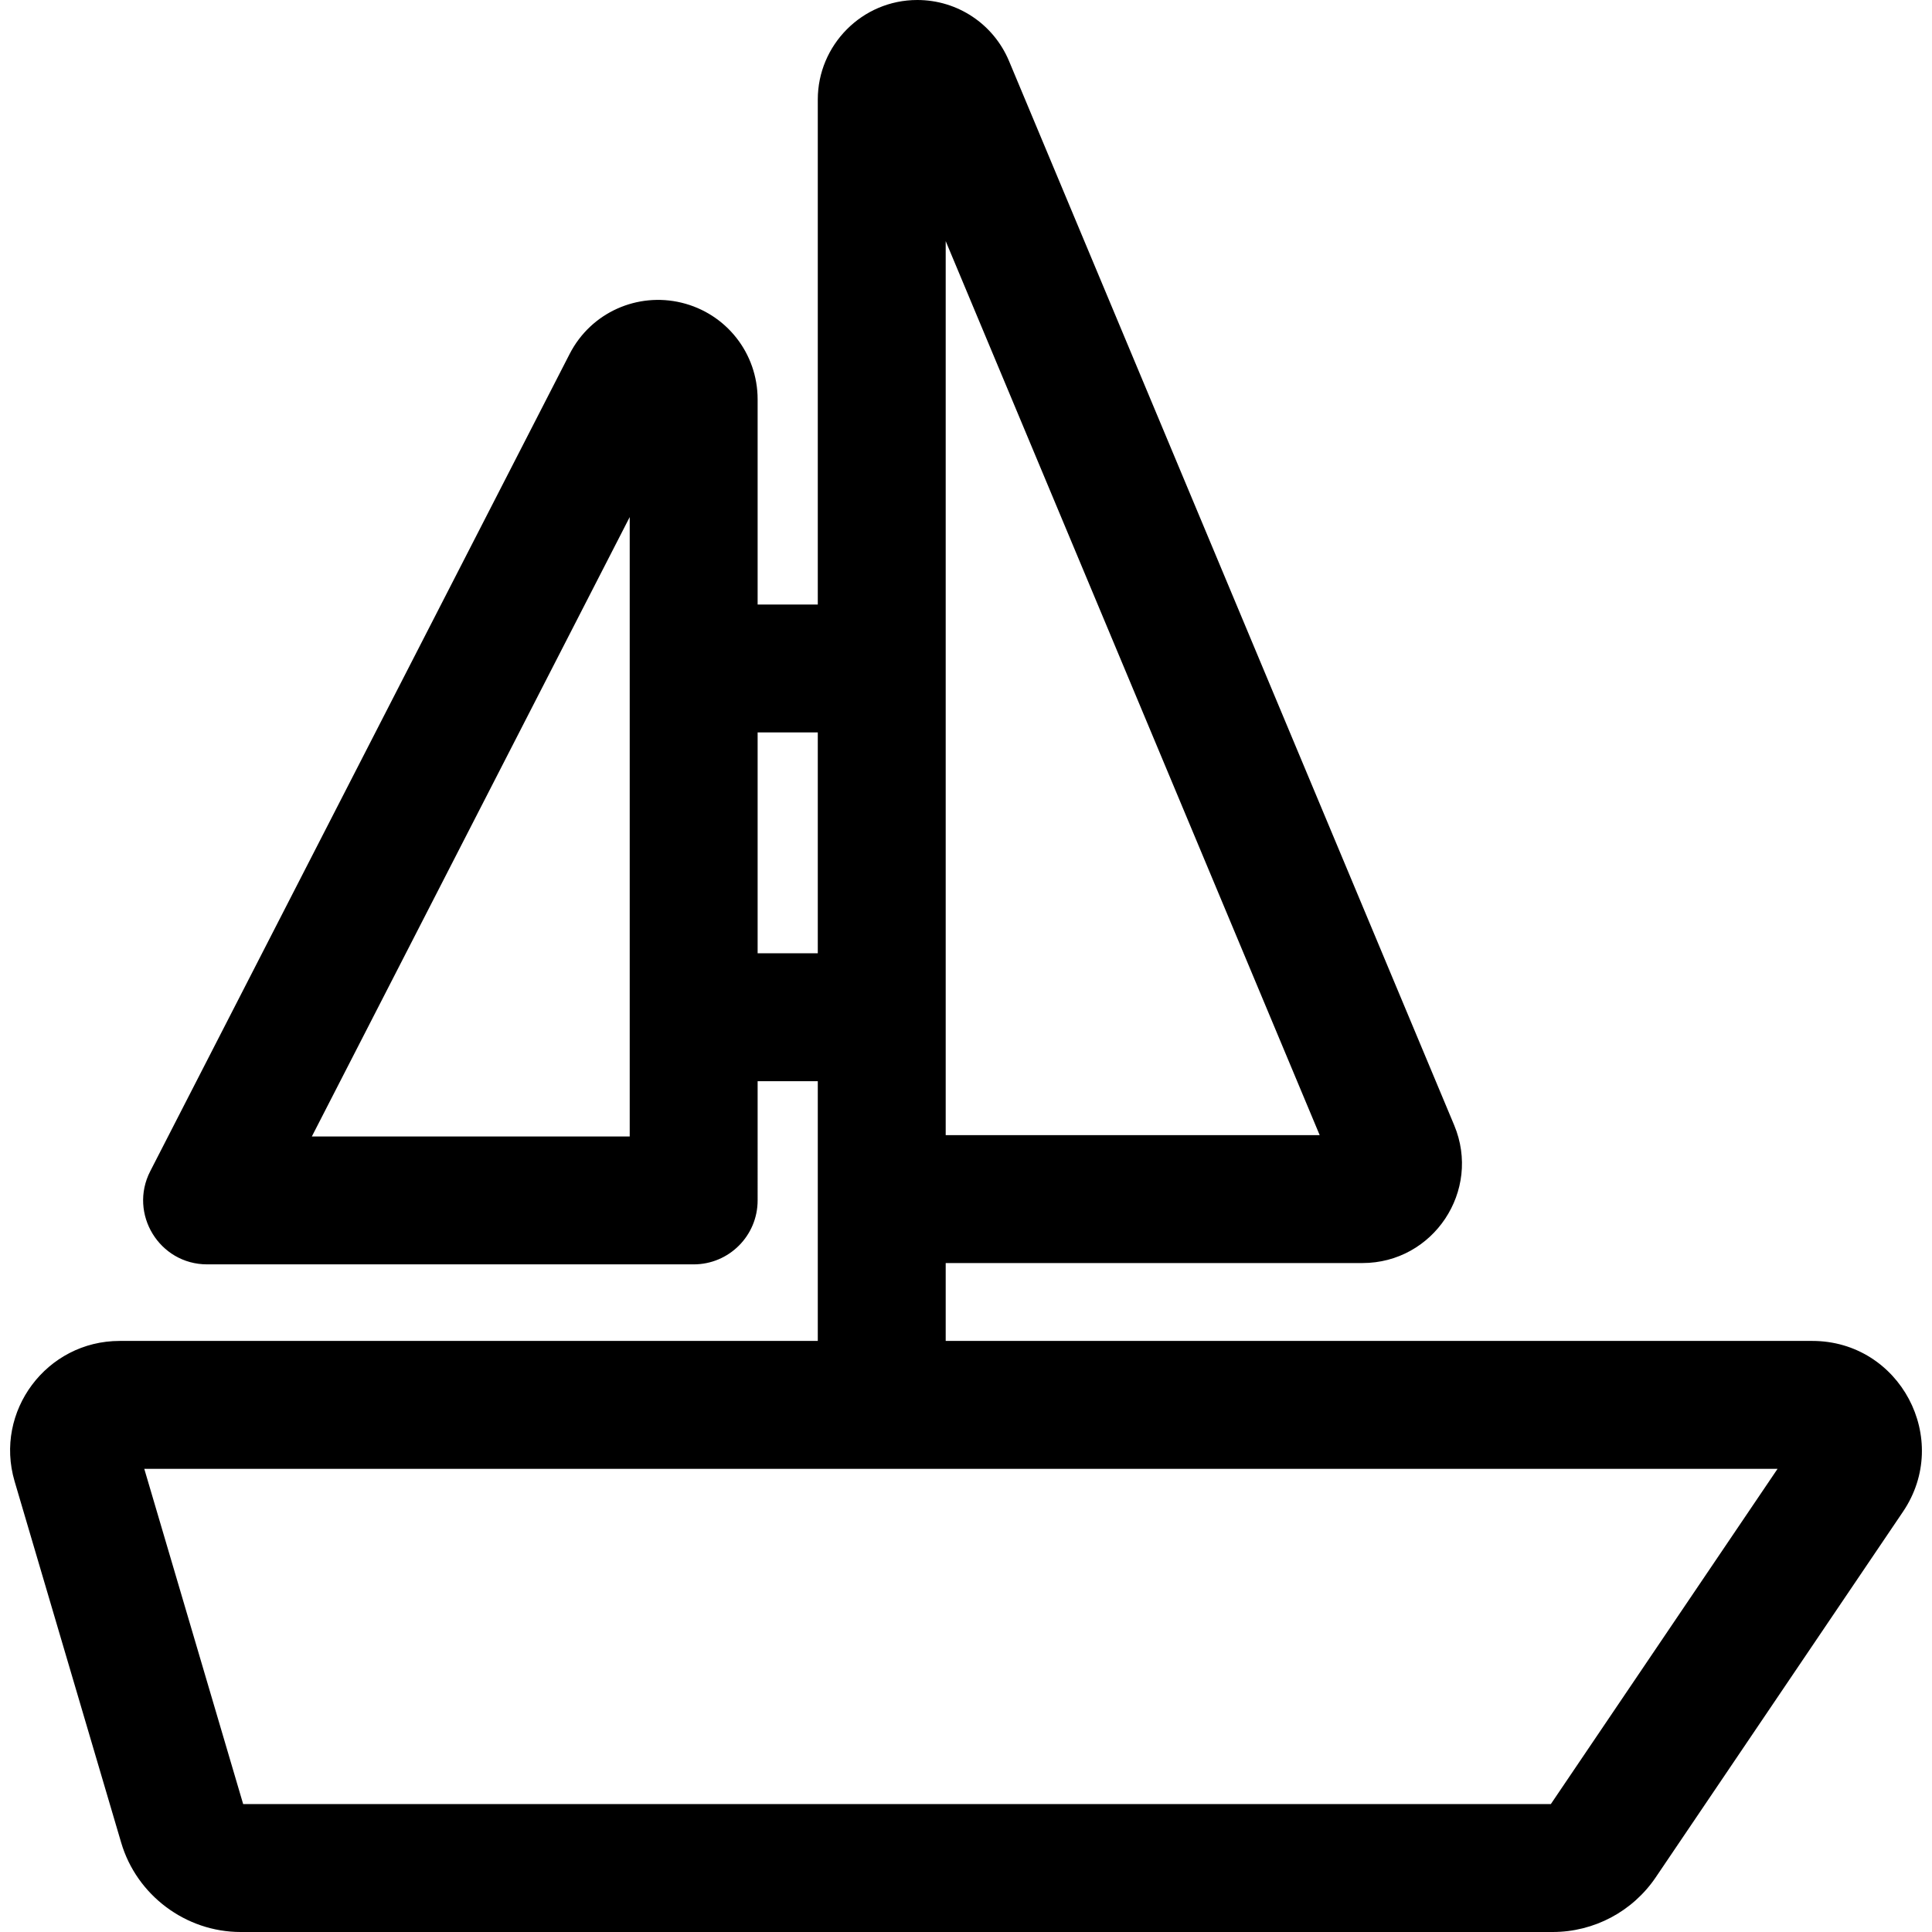
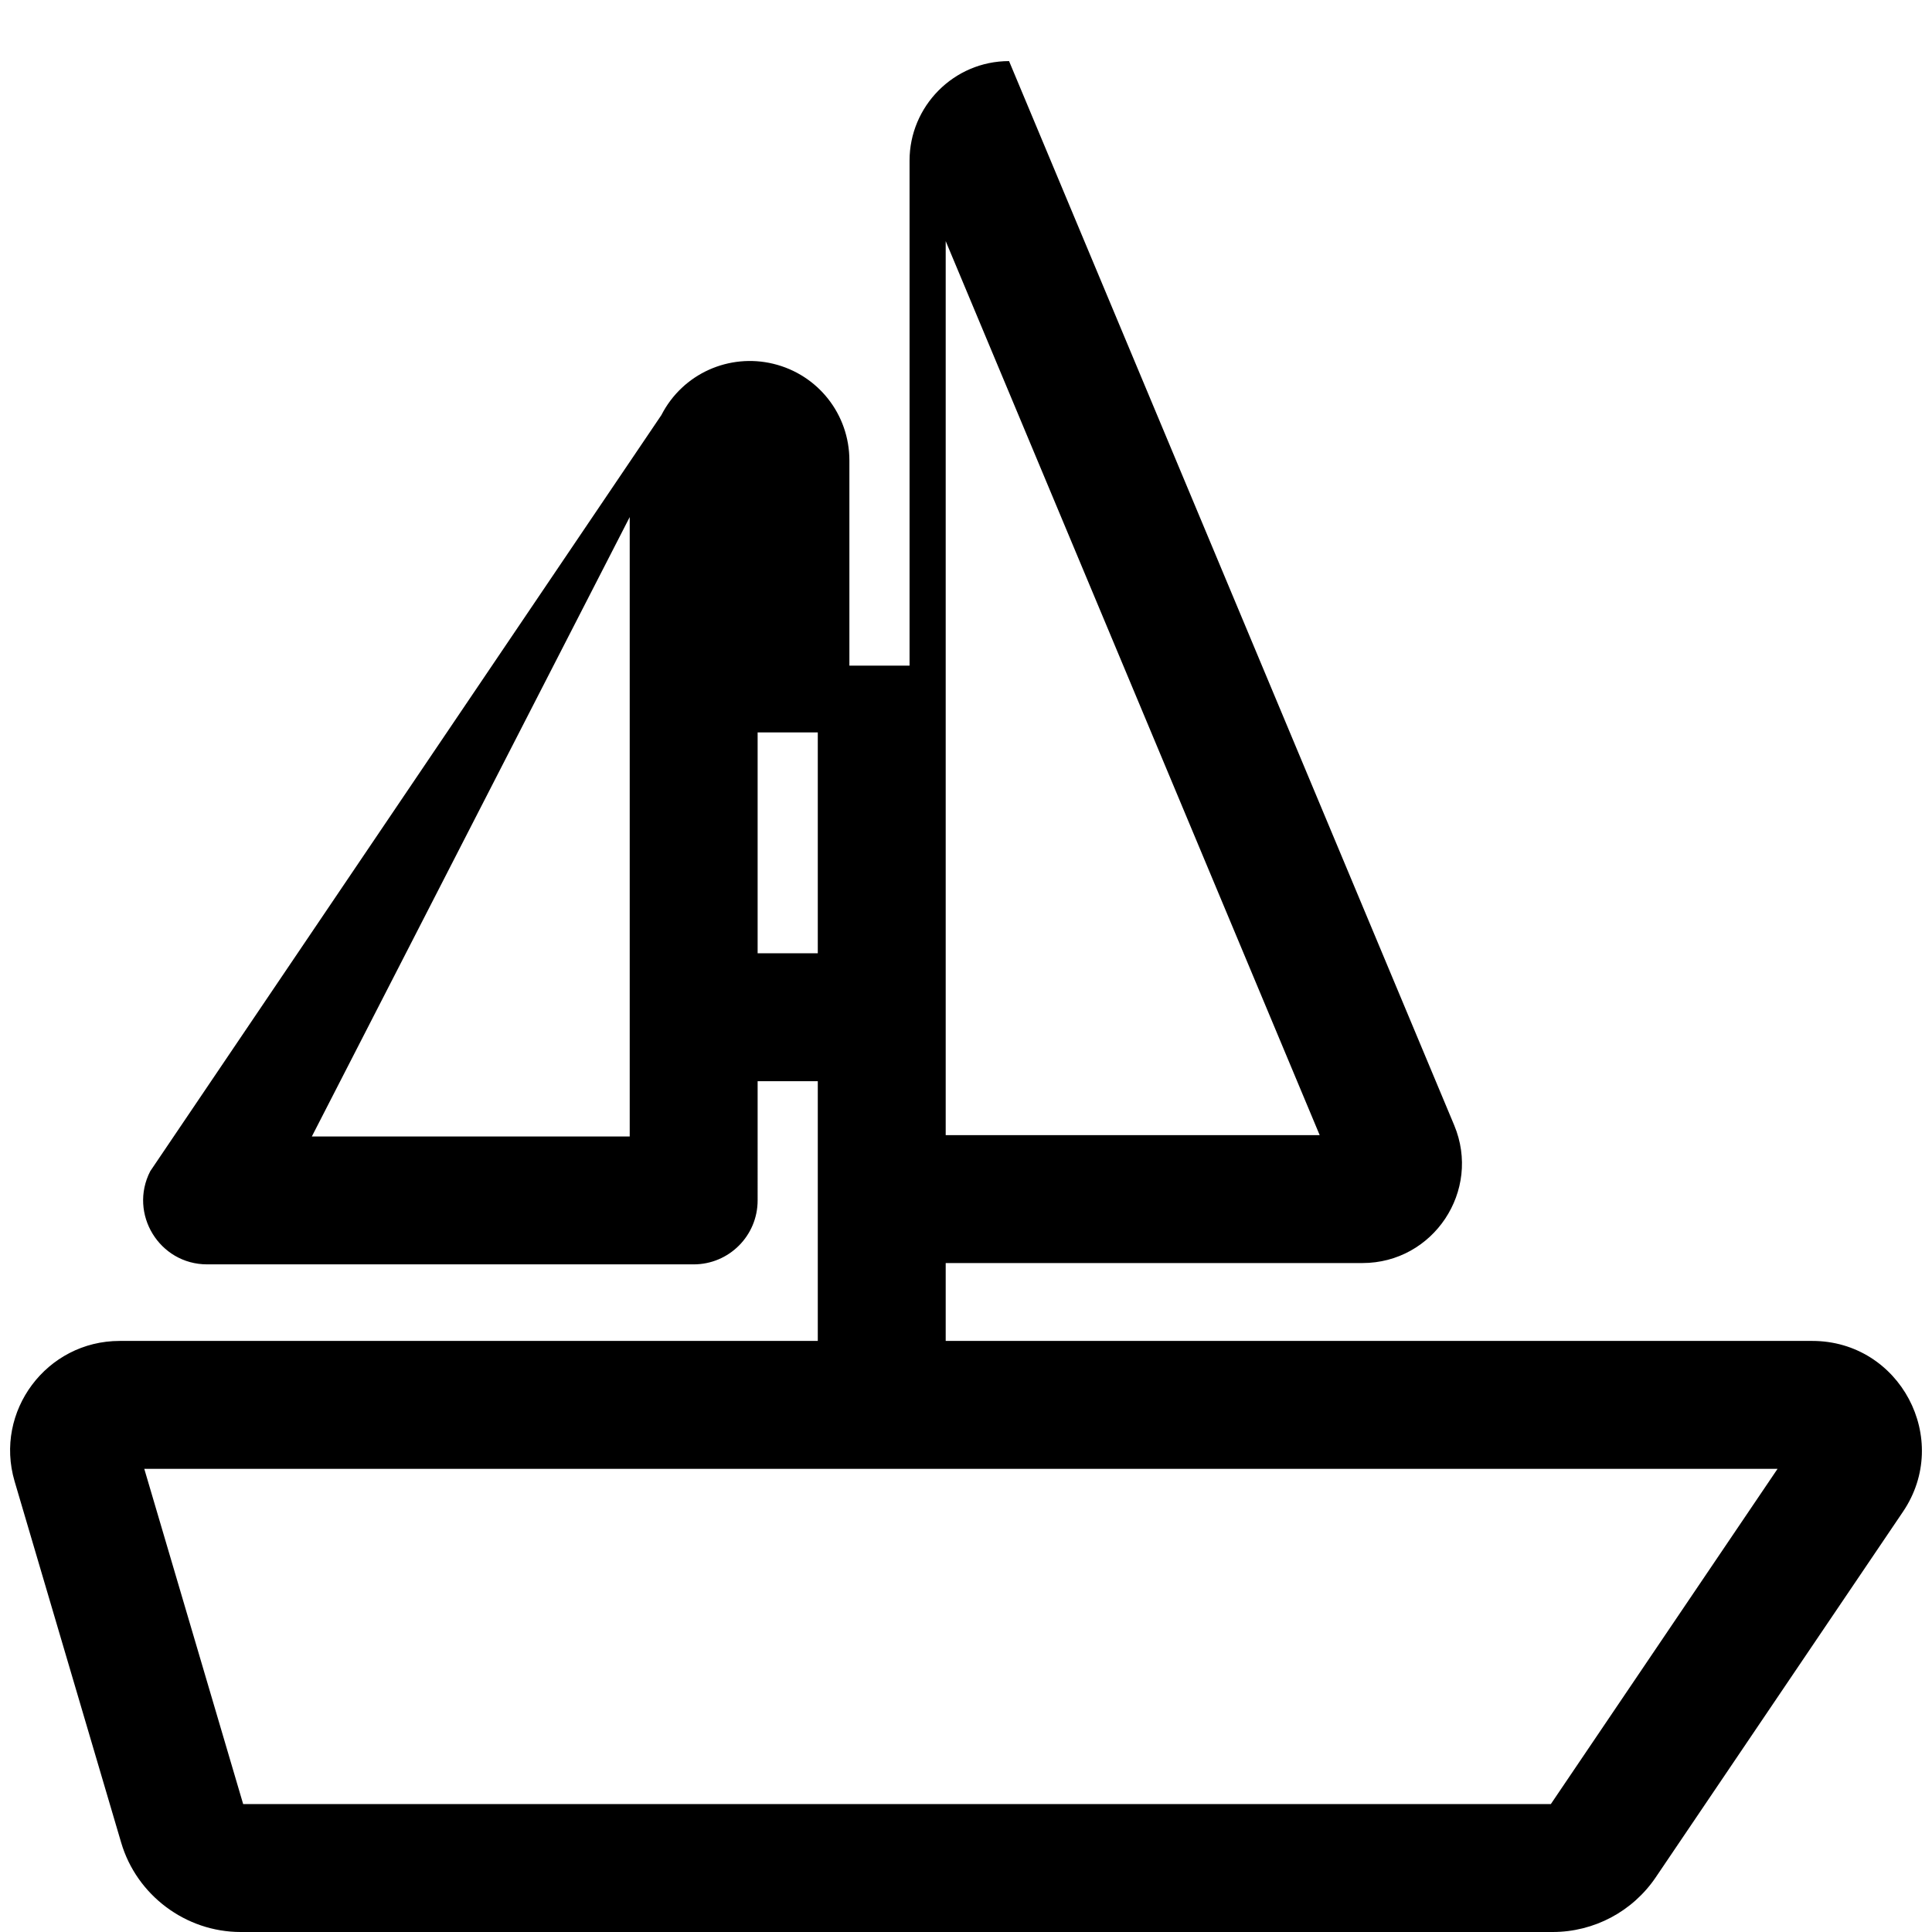
<svg xmlns="http://www.w3.org/2000/svg" version="1.1" id="Layer_1" x="0px" y="0px" viewBox="0 0 512 512" style="enable-background:new 0 0 512 512;" xml:space="preserve">
  <g>
    <g>
-       <path d="M480.278,355.361H250.62v-20.639h110.43c18.824,0,31.583-19.188,24.322-36.539L267.409,16.19    C263.295,6.356,253.75,0,243.091,0c-14.677,0-26.369,11.998-26.369,26.365c0,5.942,0,122.398,0,133.839h-15.943v-54.36    c0-12.219-8.295-22.757-20.173-25.628c-11.635-2.812-23.966,2.519-29.649,13.59L39.814,310.383    c-5.777,11.258,2.408,24.688,15.079,24.688h128.936c9.361,0,16.95-7.589,16.95-16.95V286.53h15.943c0,7.622,0,62.587,0,68.832    H31.697c-19.336,0-33.299,18.655-27.824,37.216l28.247,95.762C36.229,502.27,49.244,512,63.769,512h347.7    c10.969,0,21.188-5.424,27.334-14.512l65.508-96.867C517.323,381.373,503.501,355.361,480.278,355.361z M250.62,63.897    l99.111,236.927H250.62V63.897z M166.881,301.174H82.643l84.237-164.147V301.174z M200.779,252.631v-58.529h15.943v58.529H200.779    z M410.989,478.1H64.441L38.236,389.26h432.831L410.989,478.1z" />
+       <path d="M480.278,355.361H250.62v-20.639h110.43c18.824,0,31.583-19.188,24.322-36.539L267.409,16.19    c-14.677,0-26.369,11.998-26.369,26.365c0,5.942,0,122.398,0,133.839h-15.943v-54.36    c0-12.219-8.295-22.757-20.173-25.628c-11.635-2.812-23.966,2.519-29.649,13.59L39.814,310.383    c-5.777,11.258,2.408,24.688,15.079,24.688h128.936c9.361,0,16.95-7.589,16.95-16.95V286.53h15.943c0,7.622,0,62.587,0,68.832    H31.697c-19.336,0-33.299,18.655-27.824,37.216l28.247,95.762C36.229,502.27,49.244,512,63.769,512h347.7    c10.969,0,21.188-5.424,27.334-14.512l65.508-96.867C517.323,381.373,503.501,355.361,480.278,355.361z M250.62,63.897    l99.111,236.927H250.62V63.897z M166.881,301.174H82.643l84.237-164.147V301.174z M200.779,252.631v-58.529h15.943v58.529H200.779    z M410.989,478.1H64.441L38.236,389.26h432.831L410.989,478.1z" />
    </g>
  </g>
  <g>
</g>
  <g>
</g>
  <g>
</g>
  <g>
</g>
  <g>
</g>
  <g>
</g>
  <g>
</g>
  <g>
</g>
  <g>
</g>
  <g>
</g>
  <g>
</g>
  <g>
</g>
  <g>
</g>
  <g>
</g>
  <g>
</g>
</svg>